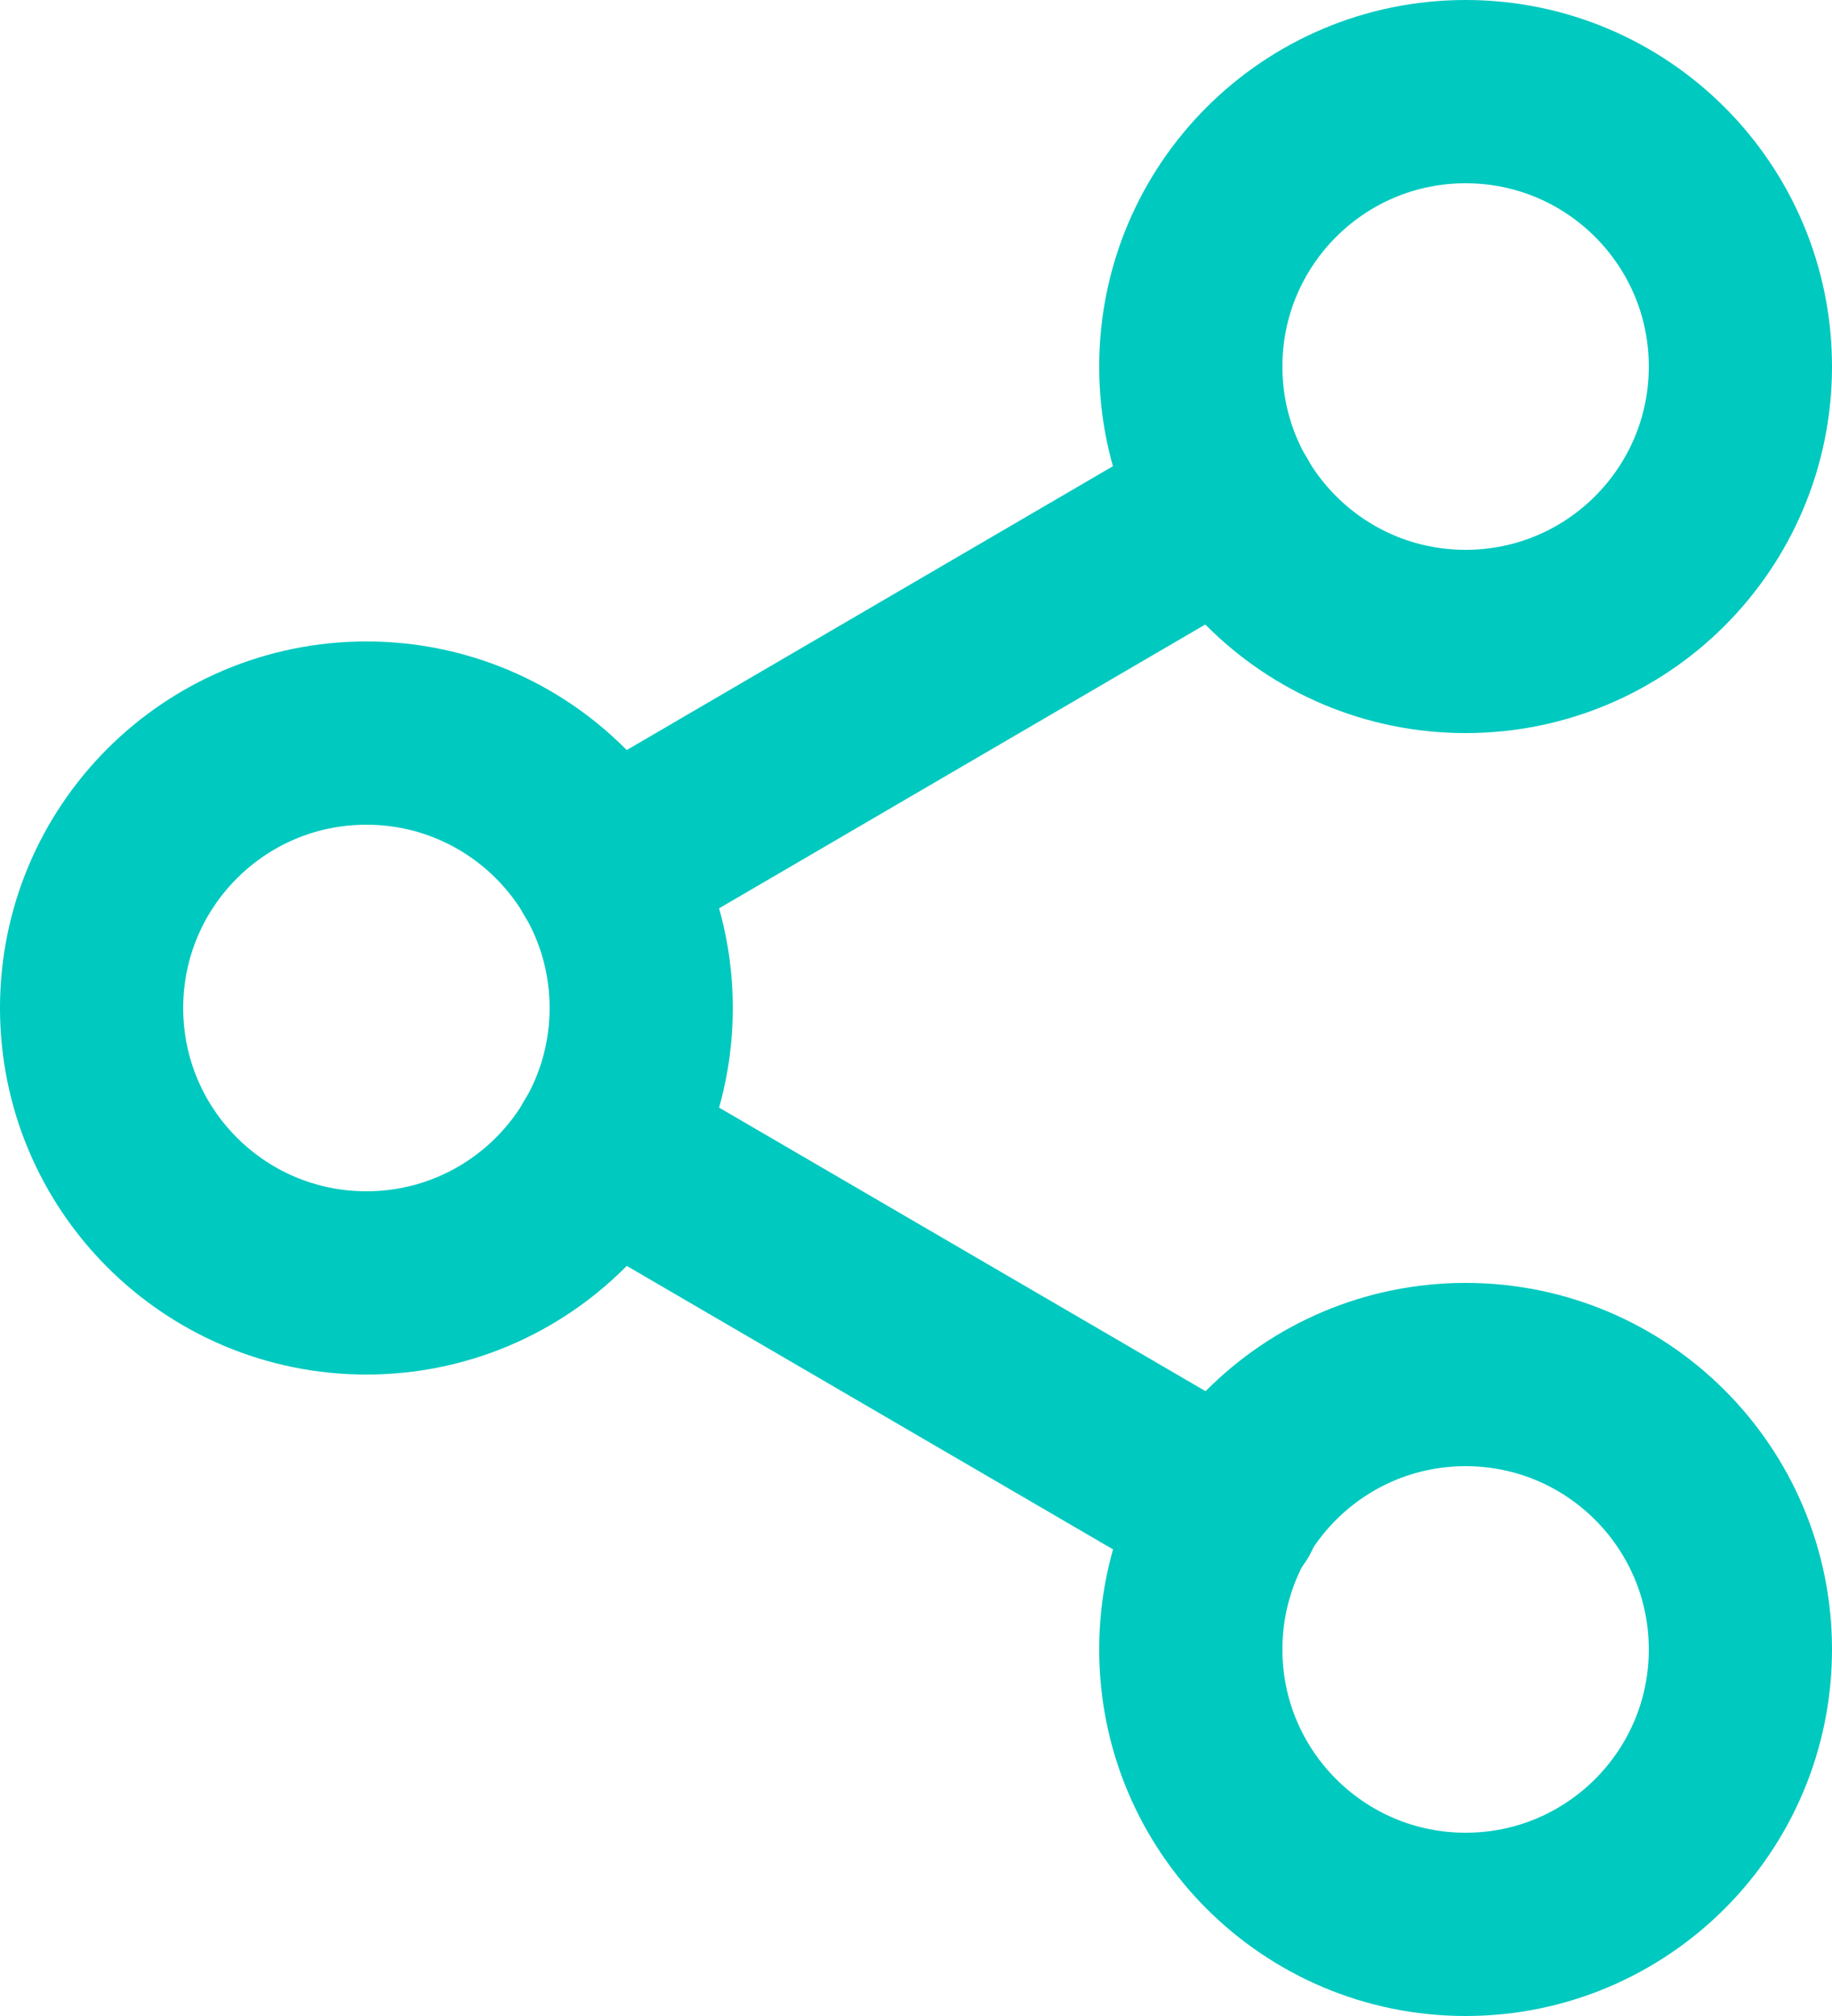
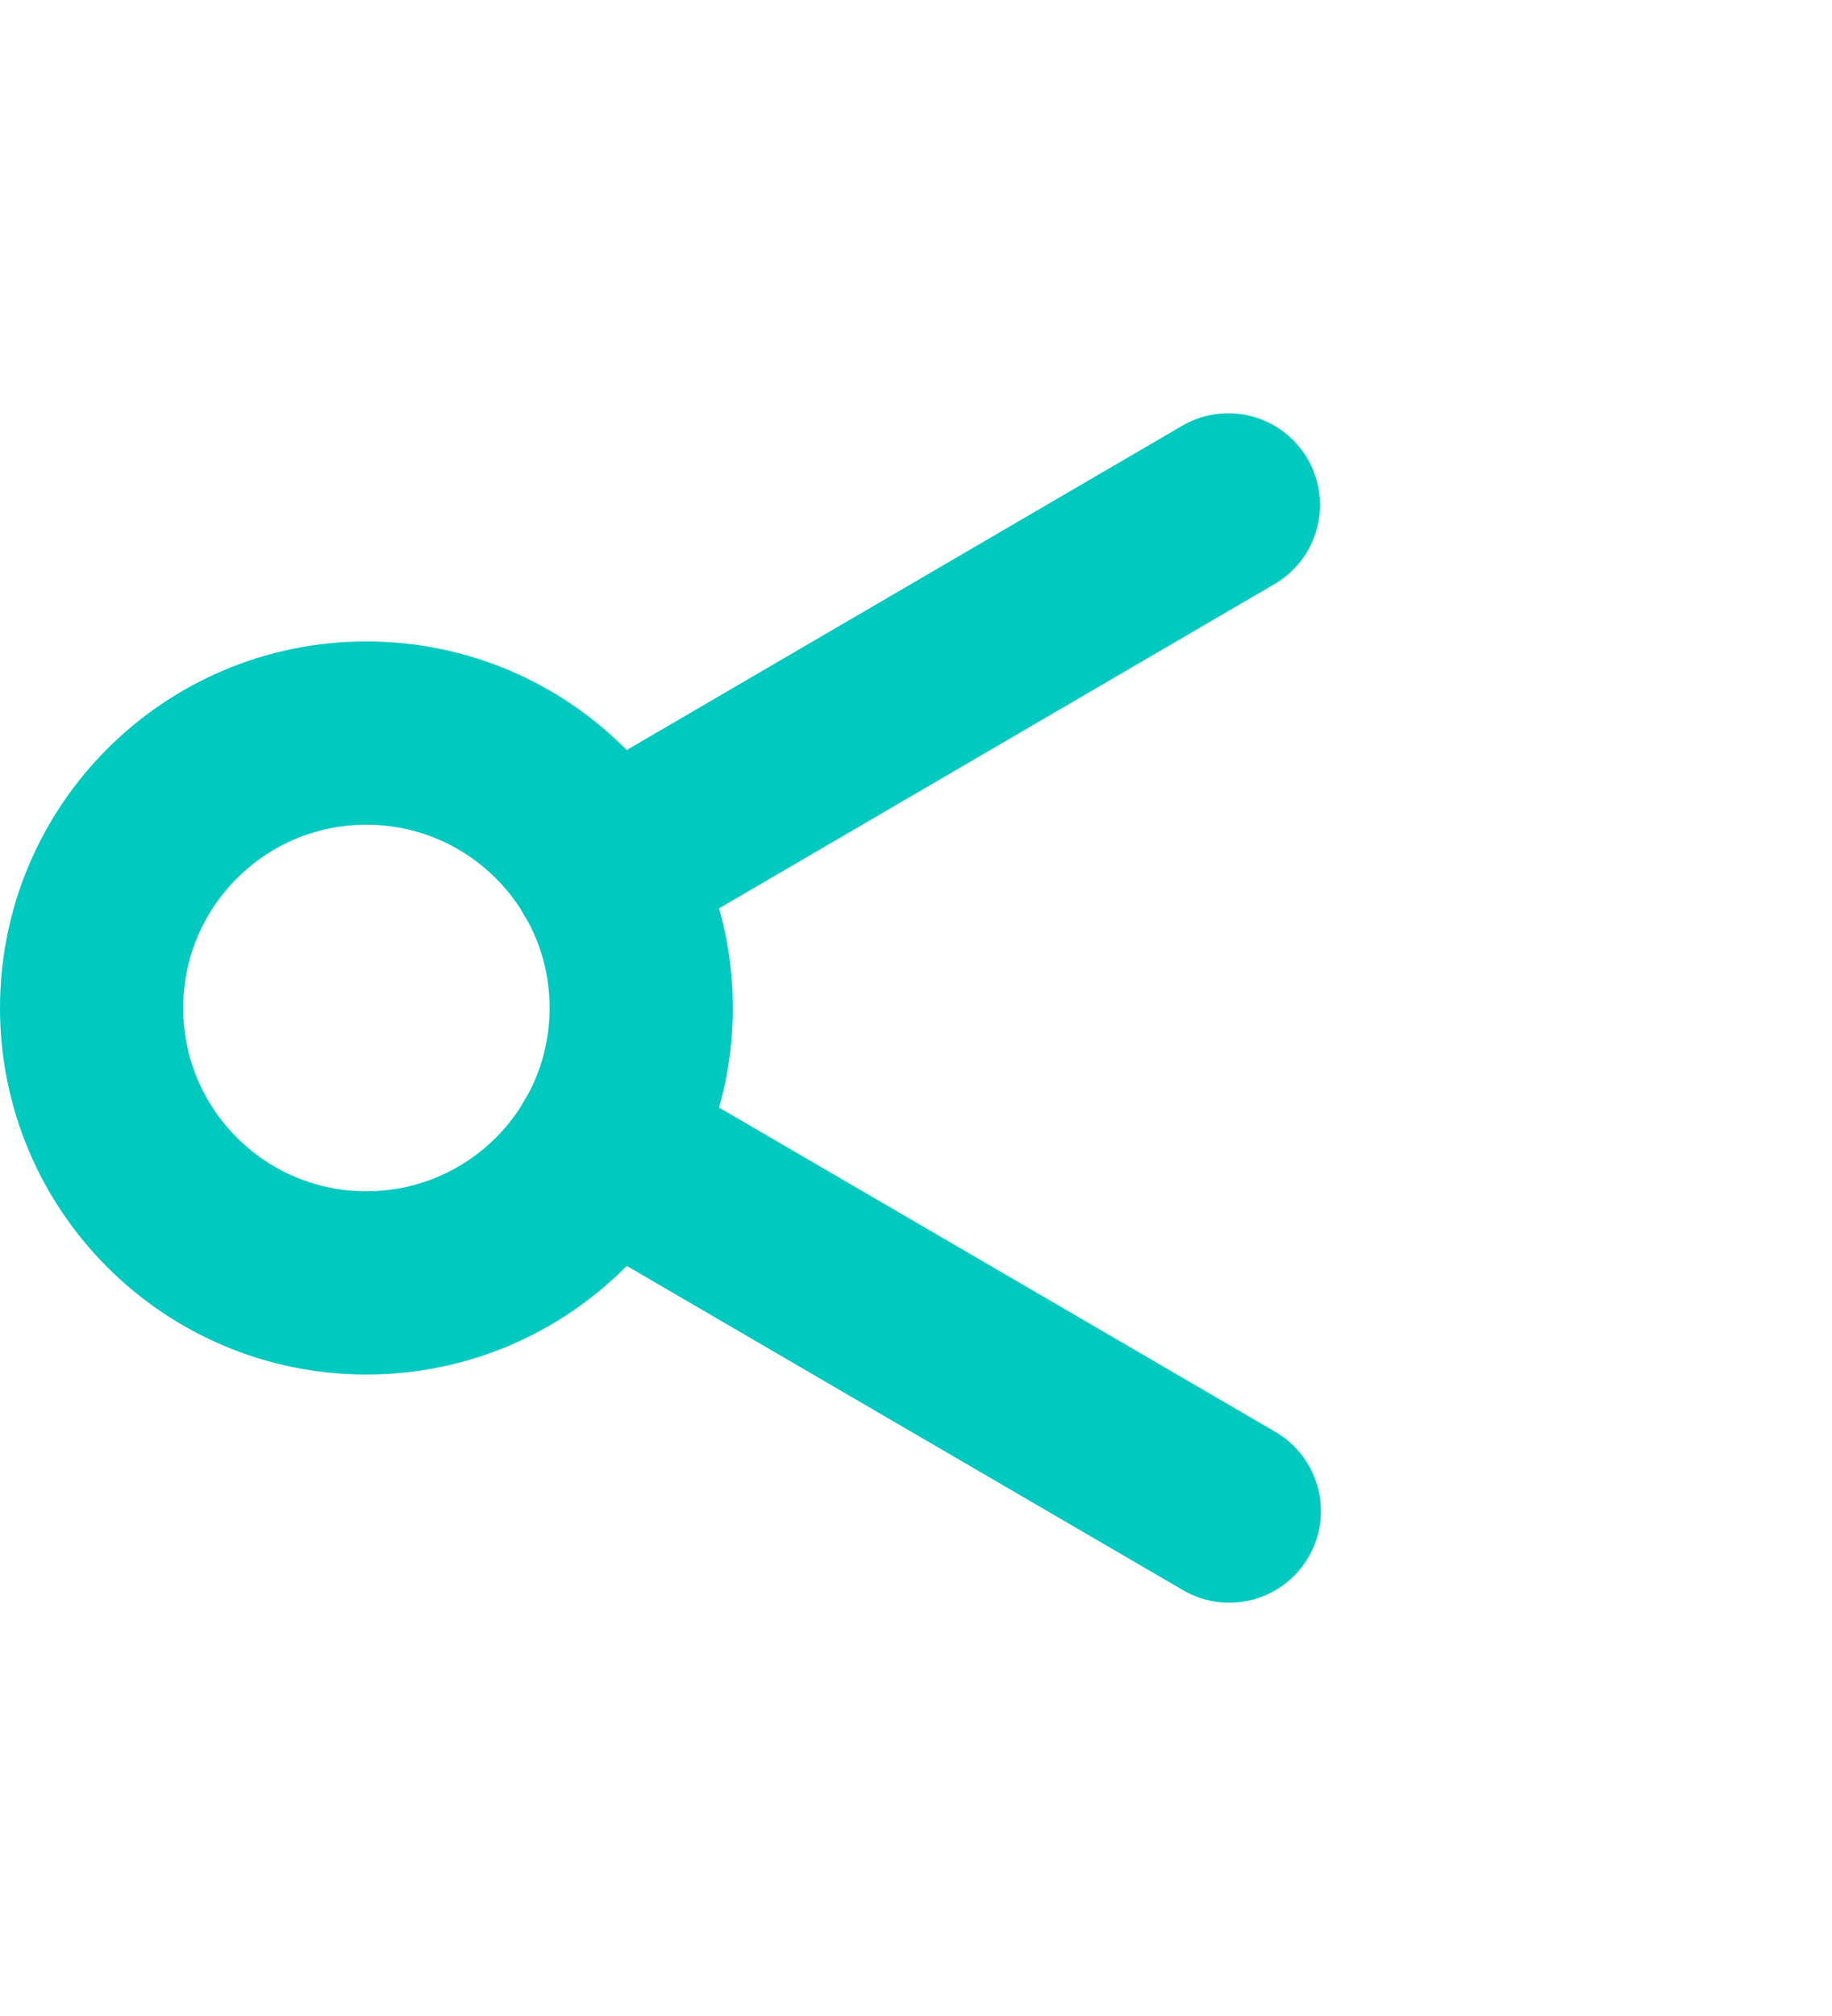
<svg xmlns="http://www.w3.org/2000/svg" width="20" height="22" viewBox="0 0 20 22" fill="none">
-   <path d="M16 7C17.657 7 19 5.657 19 4C19 2.343 17.657 1 16 1C14.343 1 13 2.343 13 4C13 5.657 14.343 7 16 7Z" stroke="#00C9BF" stroke-width="2" stroke-linecap="round" stroke-linejoin="round" />
  <path d="M4 14C5.657 14 7 12.657 7 11C7 9.343 5.657 8 4 8C2.343 8 1 9.343 1 11C1 12.657 2.343 14 4 14Z" stroke="#00C9BF" stroke-width="2" stroke-linecap="round" stroke-linejoin="round" />
-   <path d="M16 21C17.657 21 19 19.657 19 18C19 16.343 17.657 15 16 15C14.343 15 13 16.343 13 18C13 19.657 14.343 21 16 21Z" stroke="#00C9BF" stroke-width="2" stroke-linecap="round" stroke-linejoin="round" />
  <path d="M6.59 12.51L13.42 16.49" stroke="#00C9BF" stroke-width="2" stroke-linecap="round" stroke-linejoin="round" />
  <path d="M13.41 5.51L6.59 9.49" stroke="#00C9BF" stroke-width="2" stroke-linecap="round" stroke-linejoin="round" />
</svg>